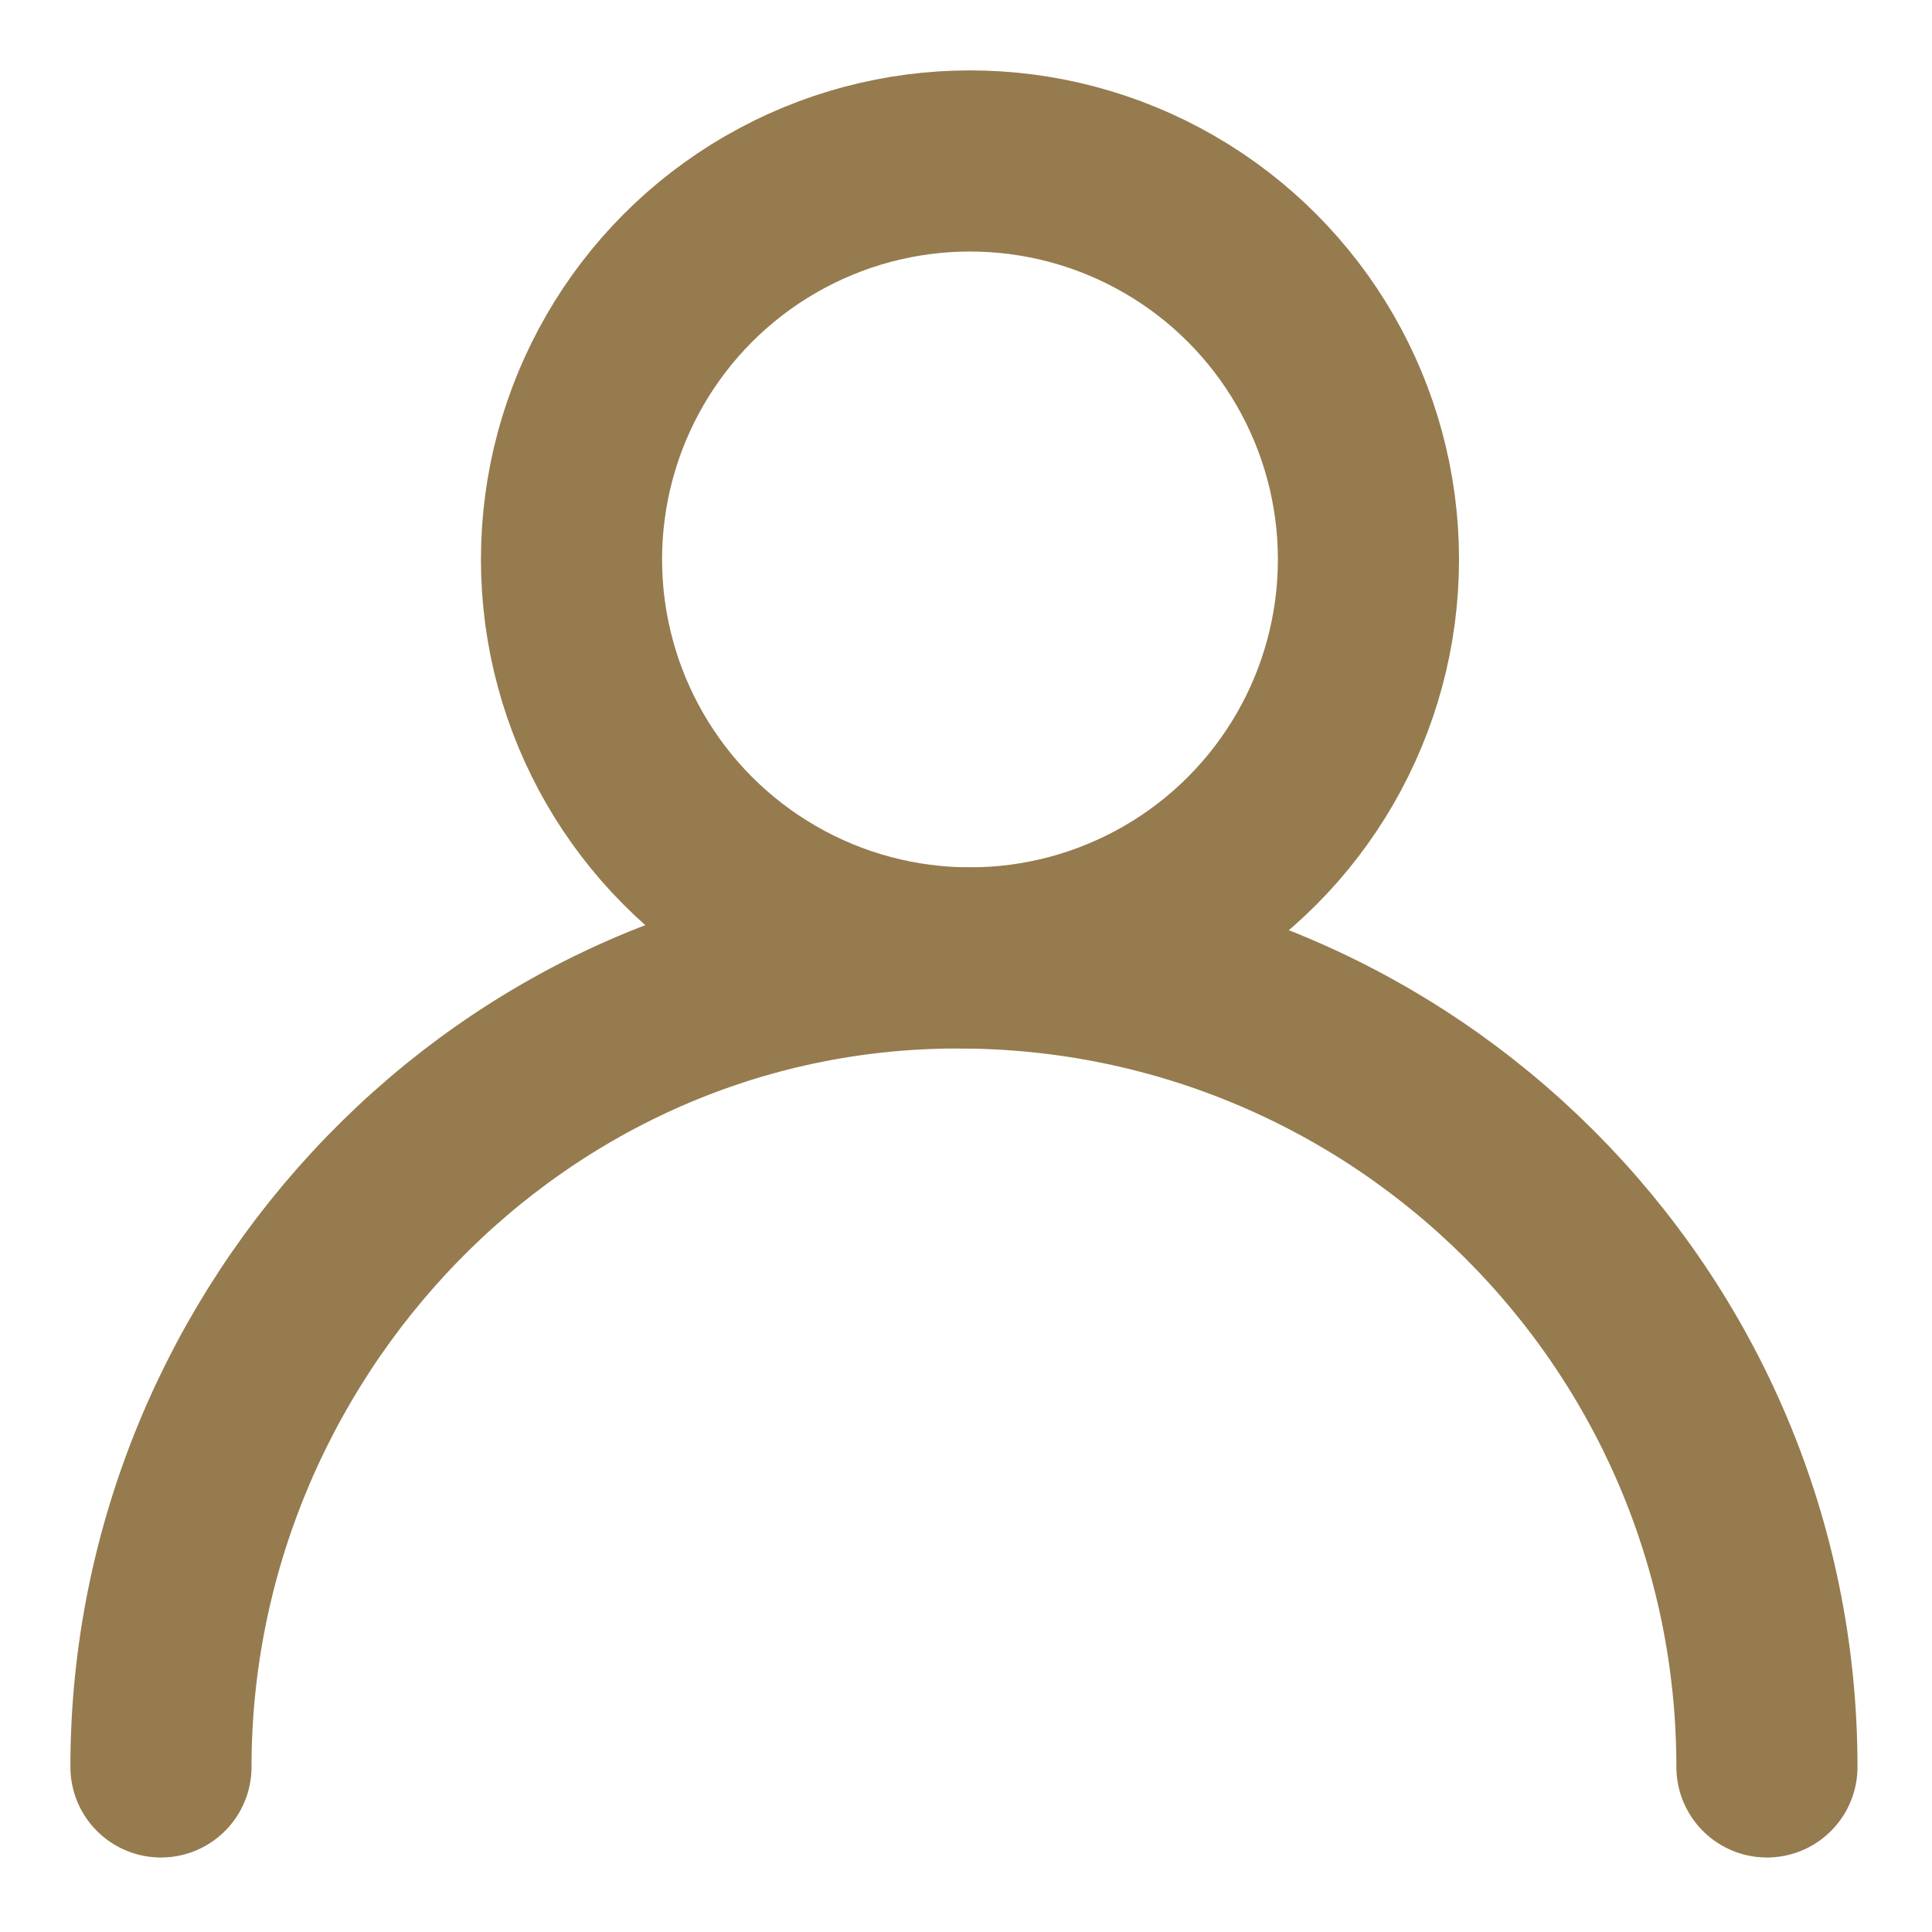
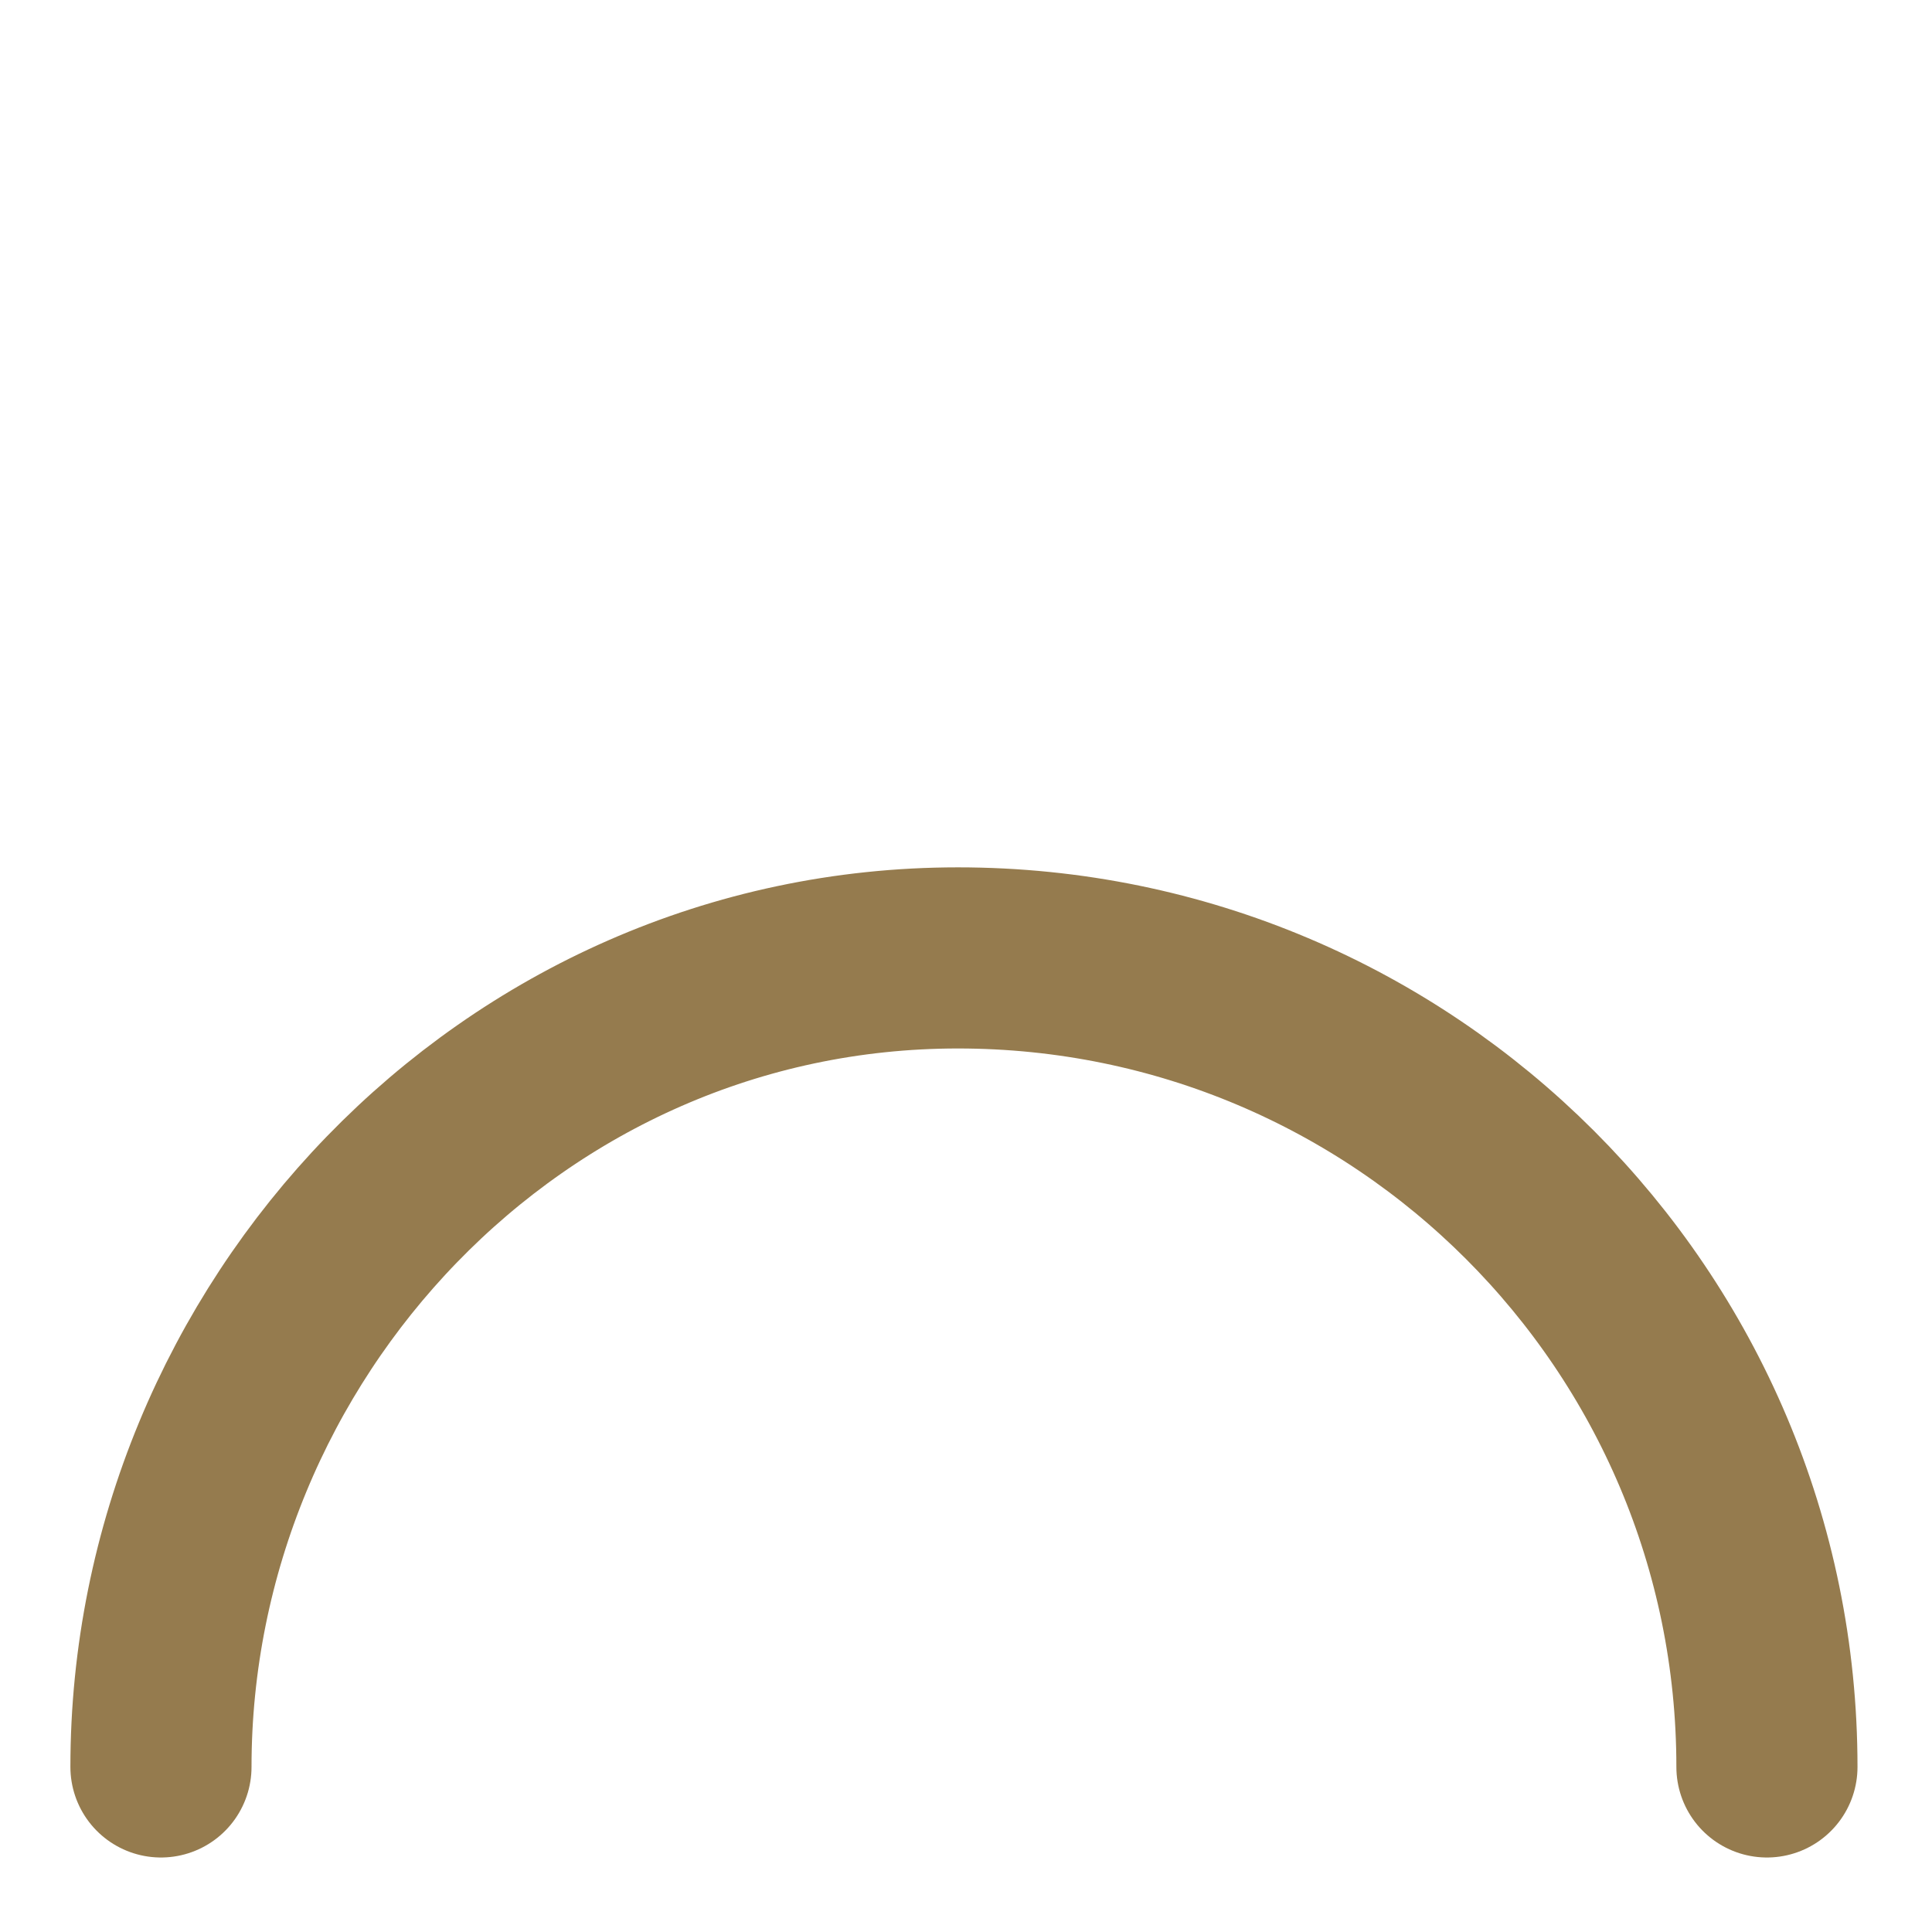
<svg xmlns="http://www.w3.org/2000/svg" version="1.1" id="Calque_1" x="0px" y="0px" viewBox="0 0 16 16" style="enable-background:new 0 0 16 16;" xml:space="preserve">
  <style type="text/css"> .st0{fill:none;stroke:#957B4E;stroke-width:1.5;stroke-linecap:round;stroke-linejoin:round;} </style>
  <g transform="translate(-2 -2)">
    <g transform="translate(3.333 3.333)">
-       <circle class="st0" cx="6.7" cy="3.3" r="3.3" />
      <path class="st0" d="M13.3,13.3c0-3.7-3-6.7-6.7-6.7S0,9.7,0,13.3" />
    </g>
  </g>
</svg>